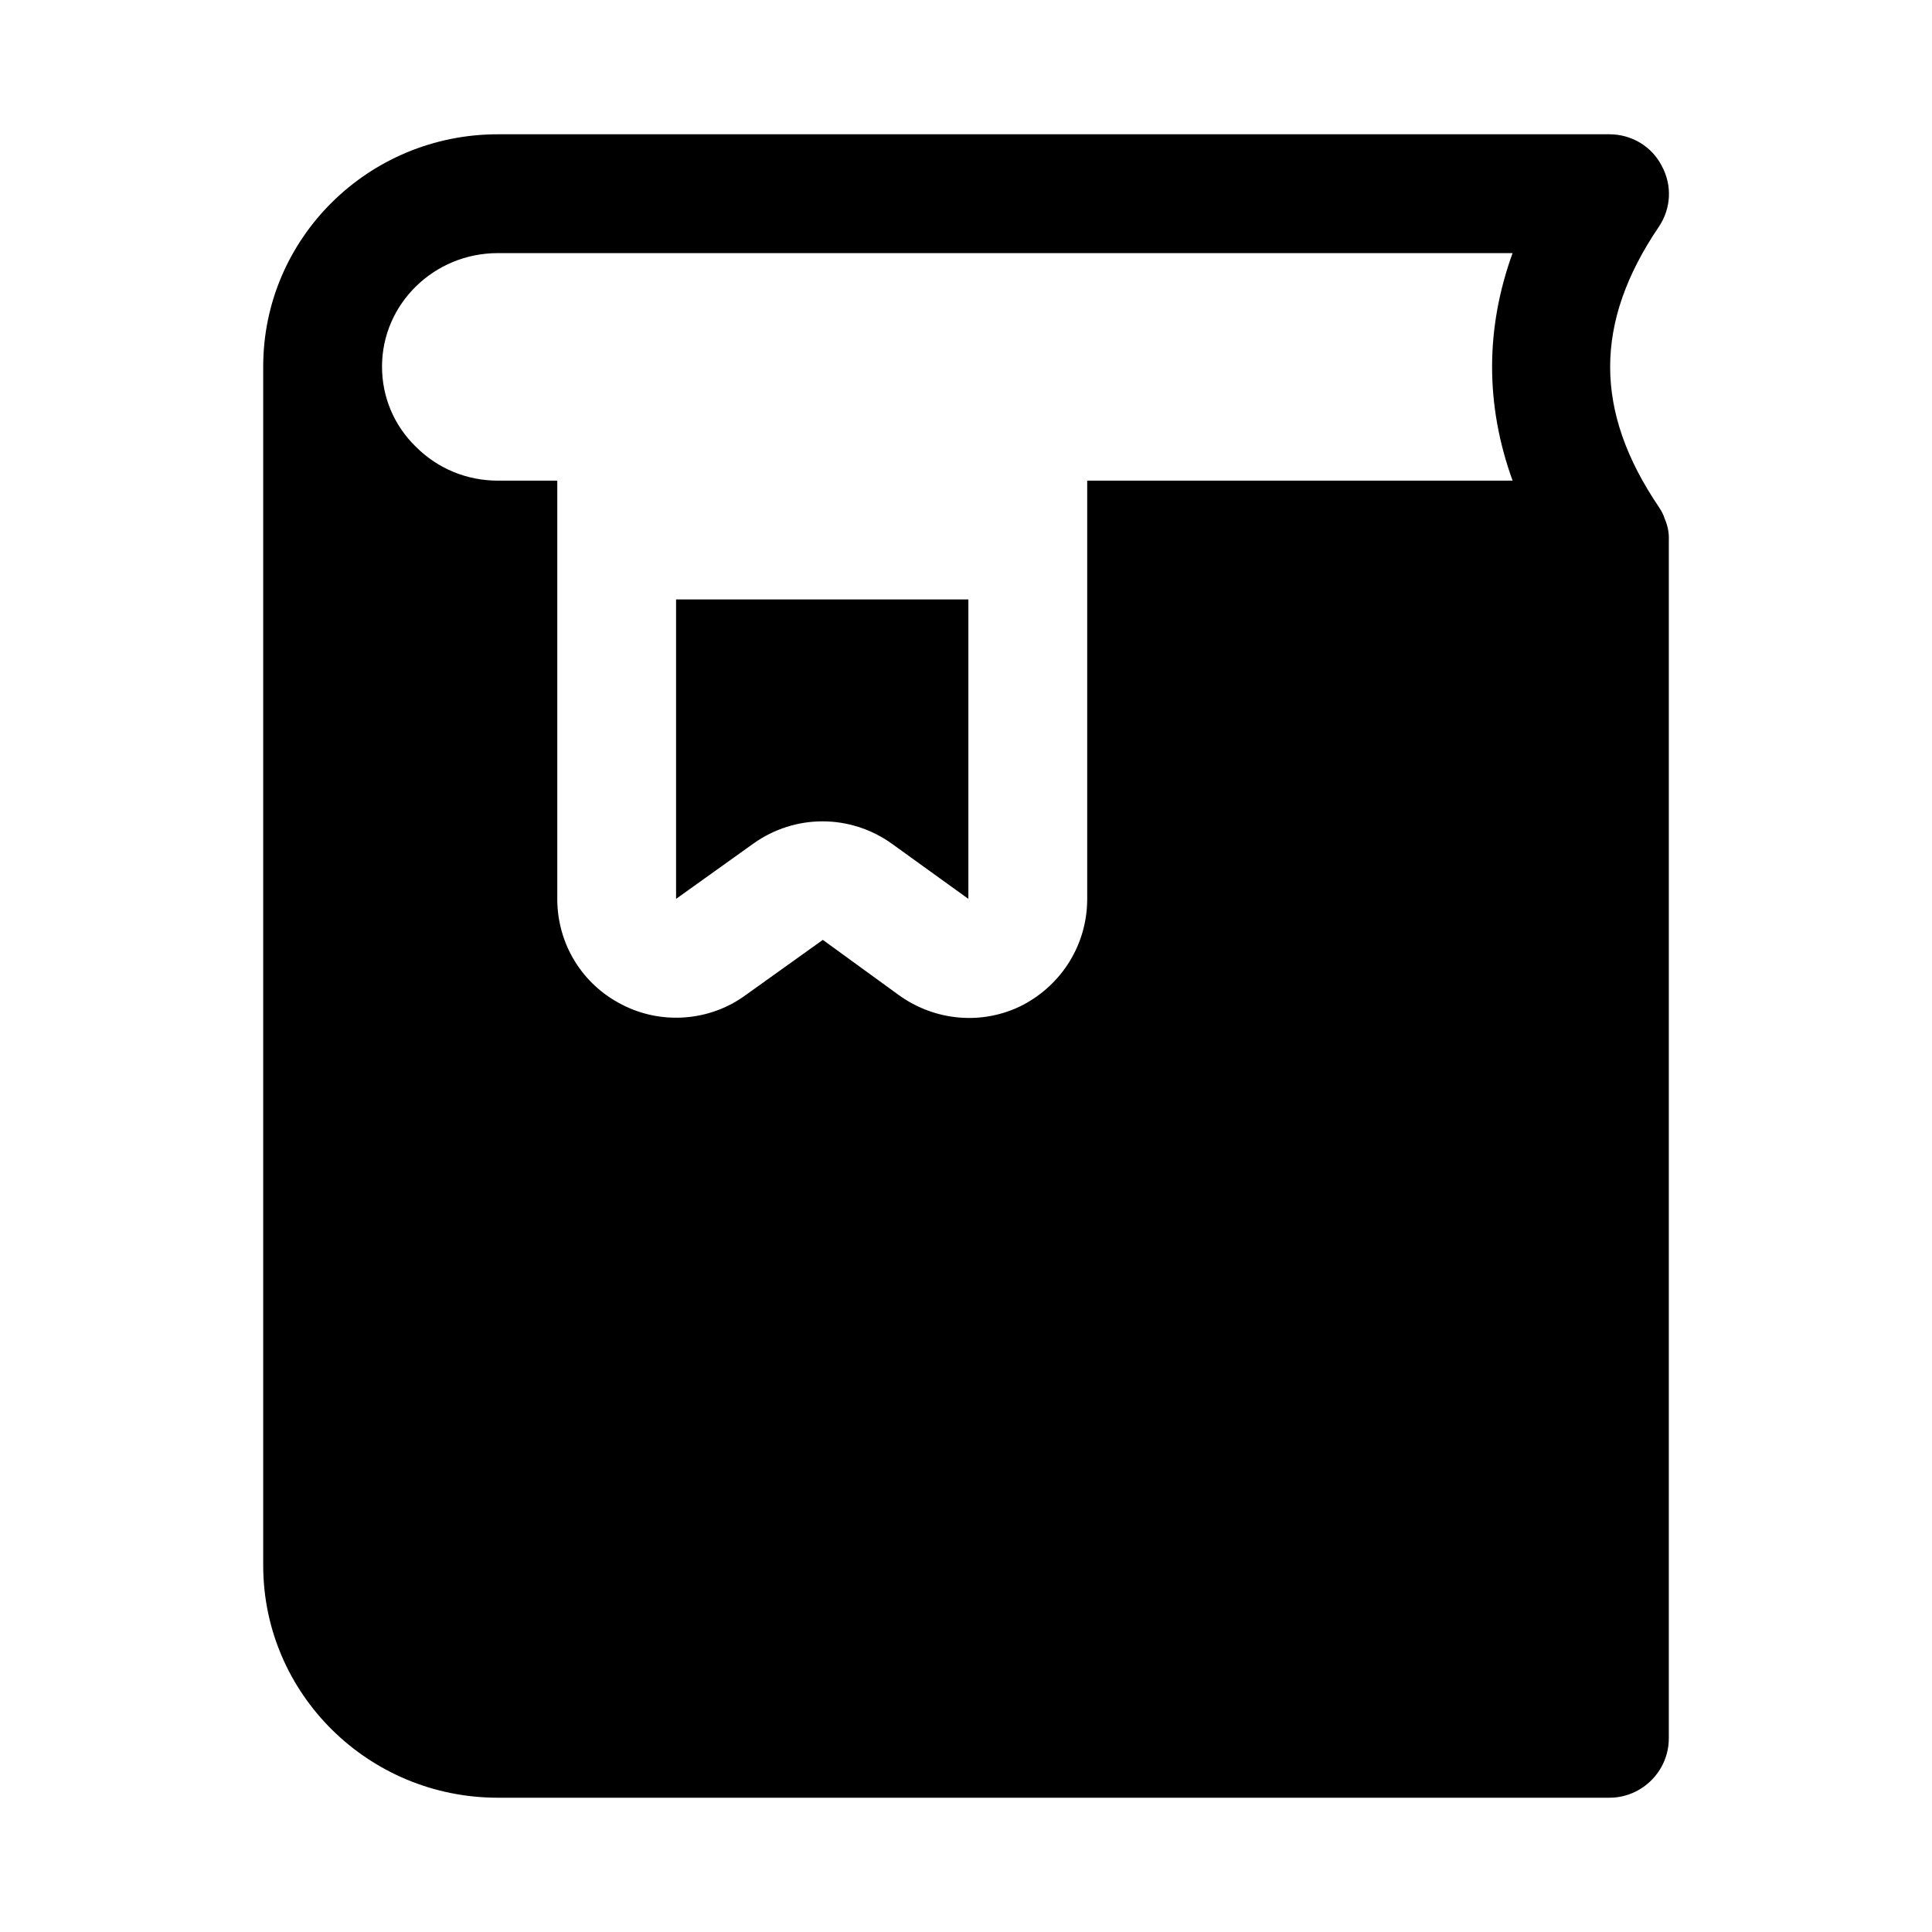
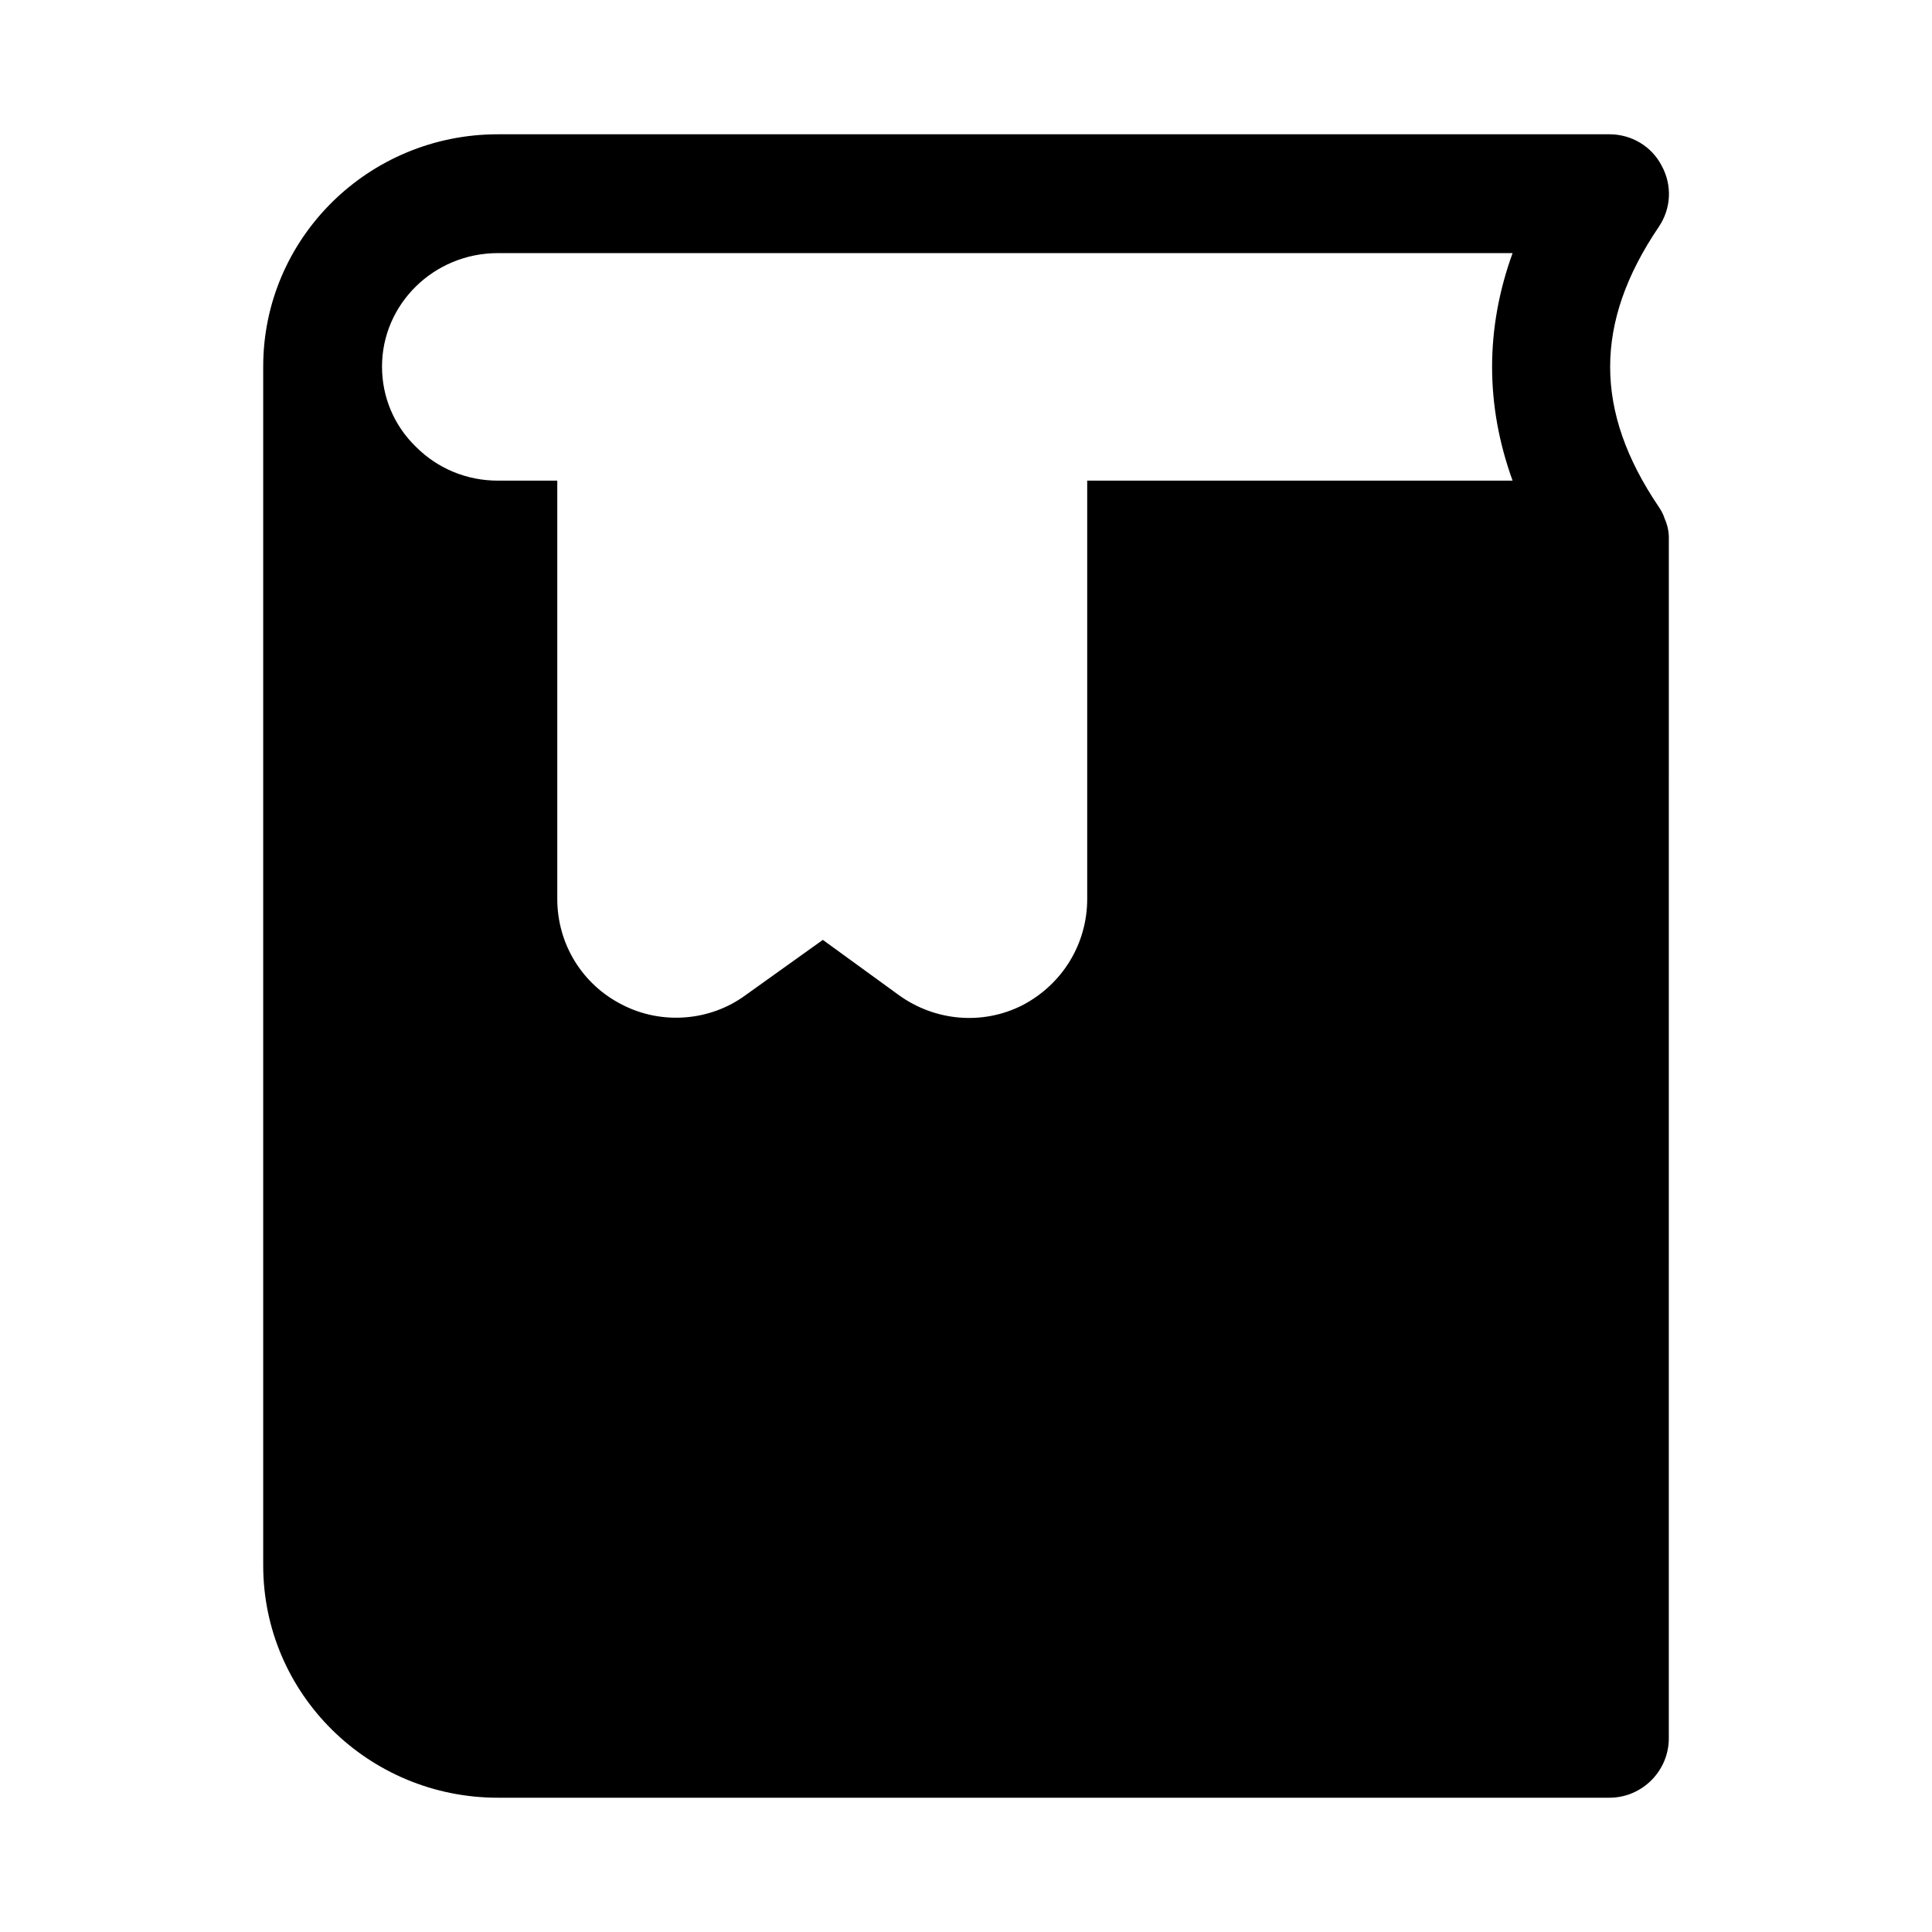
<svg xmlns="http://www.w3.org/2000/svg" fill="#000000" width="800px" height="800px" version="1.1" viewBox="144 144 512 512">
  <g>
    <path d="m585.15 281.45c-0.316-1.102-0.945-2.203-1.574-3.148-17.16-25.348-17.16-48.805 0-74.152 3.305-4.883 3.621-11.023 0.789-16.219-2.68-5.195-8.031-8.344-13.855-8.344h-294.57c-34.32 0-62.188 27.551-62.188 61.559v317.71c0 34.008 27.867 61.559 62.188 61.559h294.57c8.66 0 15.742-7.086 15.742-15.742l0.004-317.56c0.082-1.941-0.301-3.848-1.102-5.668zm-309.21-70.375h268.91c-7.242 19.996-7.242 40.305 0 60.301l-112.73-0.004v110.84c0 11.965-6.613 22.672-17.16 28.18-10.551 5.356-23.145 4.254-32.75-2.672l-20.152-14.641-20.469 14.641c-9.418 6.93-22.281 7.941-32.746 2.519-10.551-5.352-17.16-16.059-17.16-28.023v-110.84h-15.742c-8.188 0-15.902-3.148-21.727-8.973-5.828-5.668-8.977-13.223-8.977-21.254 0-16.531 13.695-30.07 30.699-30.07z" />
-     <path d="m380.32 367.57 20.309 14.641v-79.352h-77.461v79.352l20.469-14.641c11.02-7.871 25.66-7.871 36.684 0z" />
  </g>
</svg>